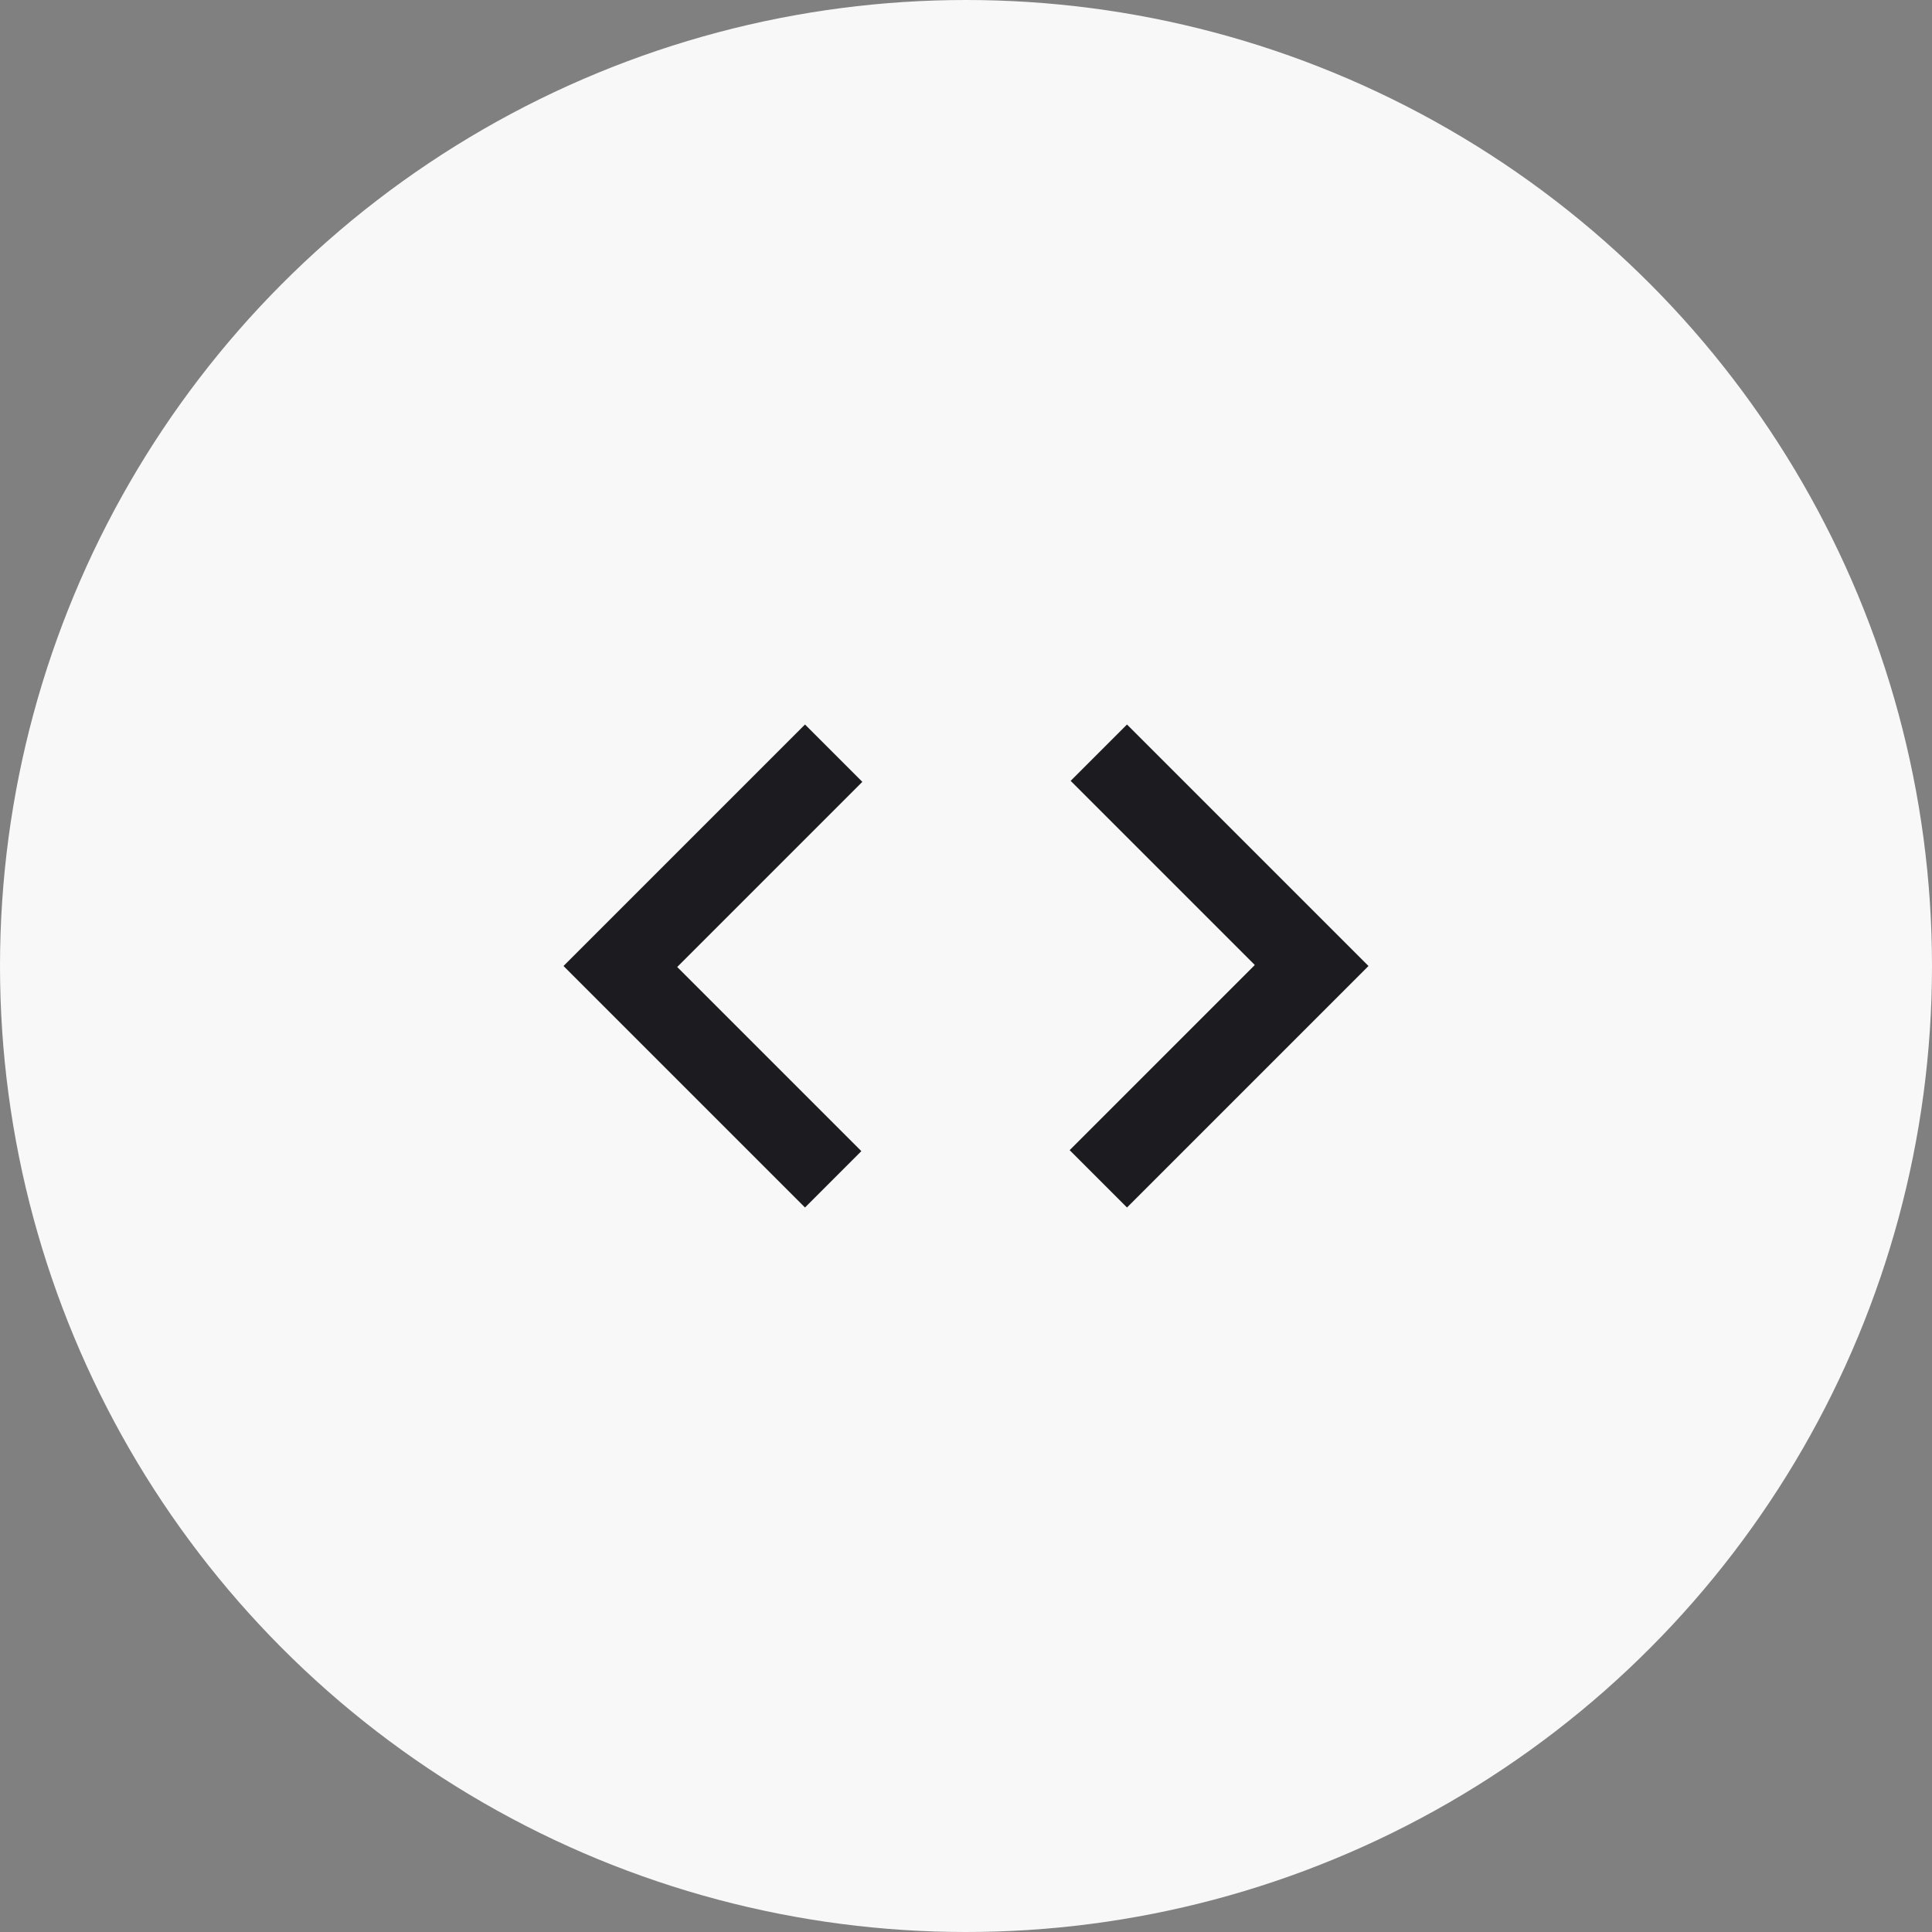
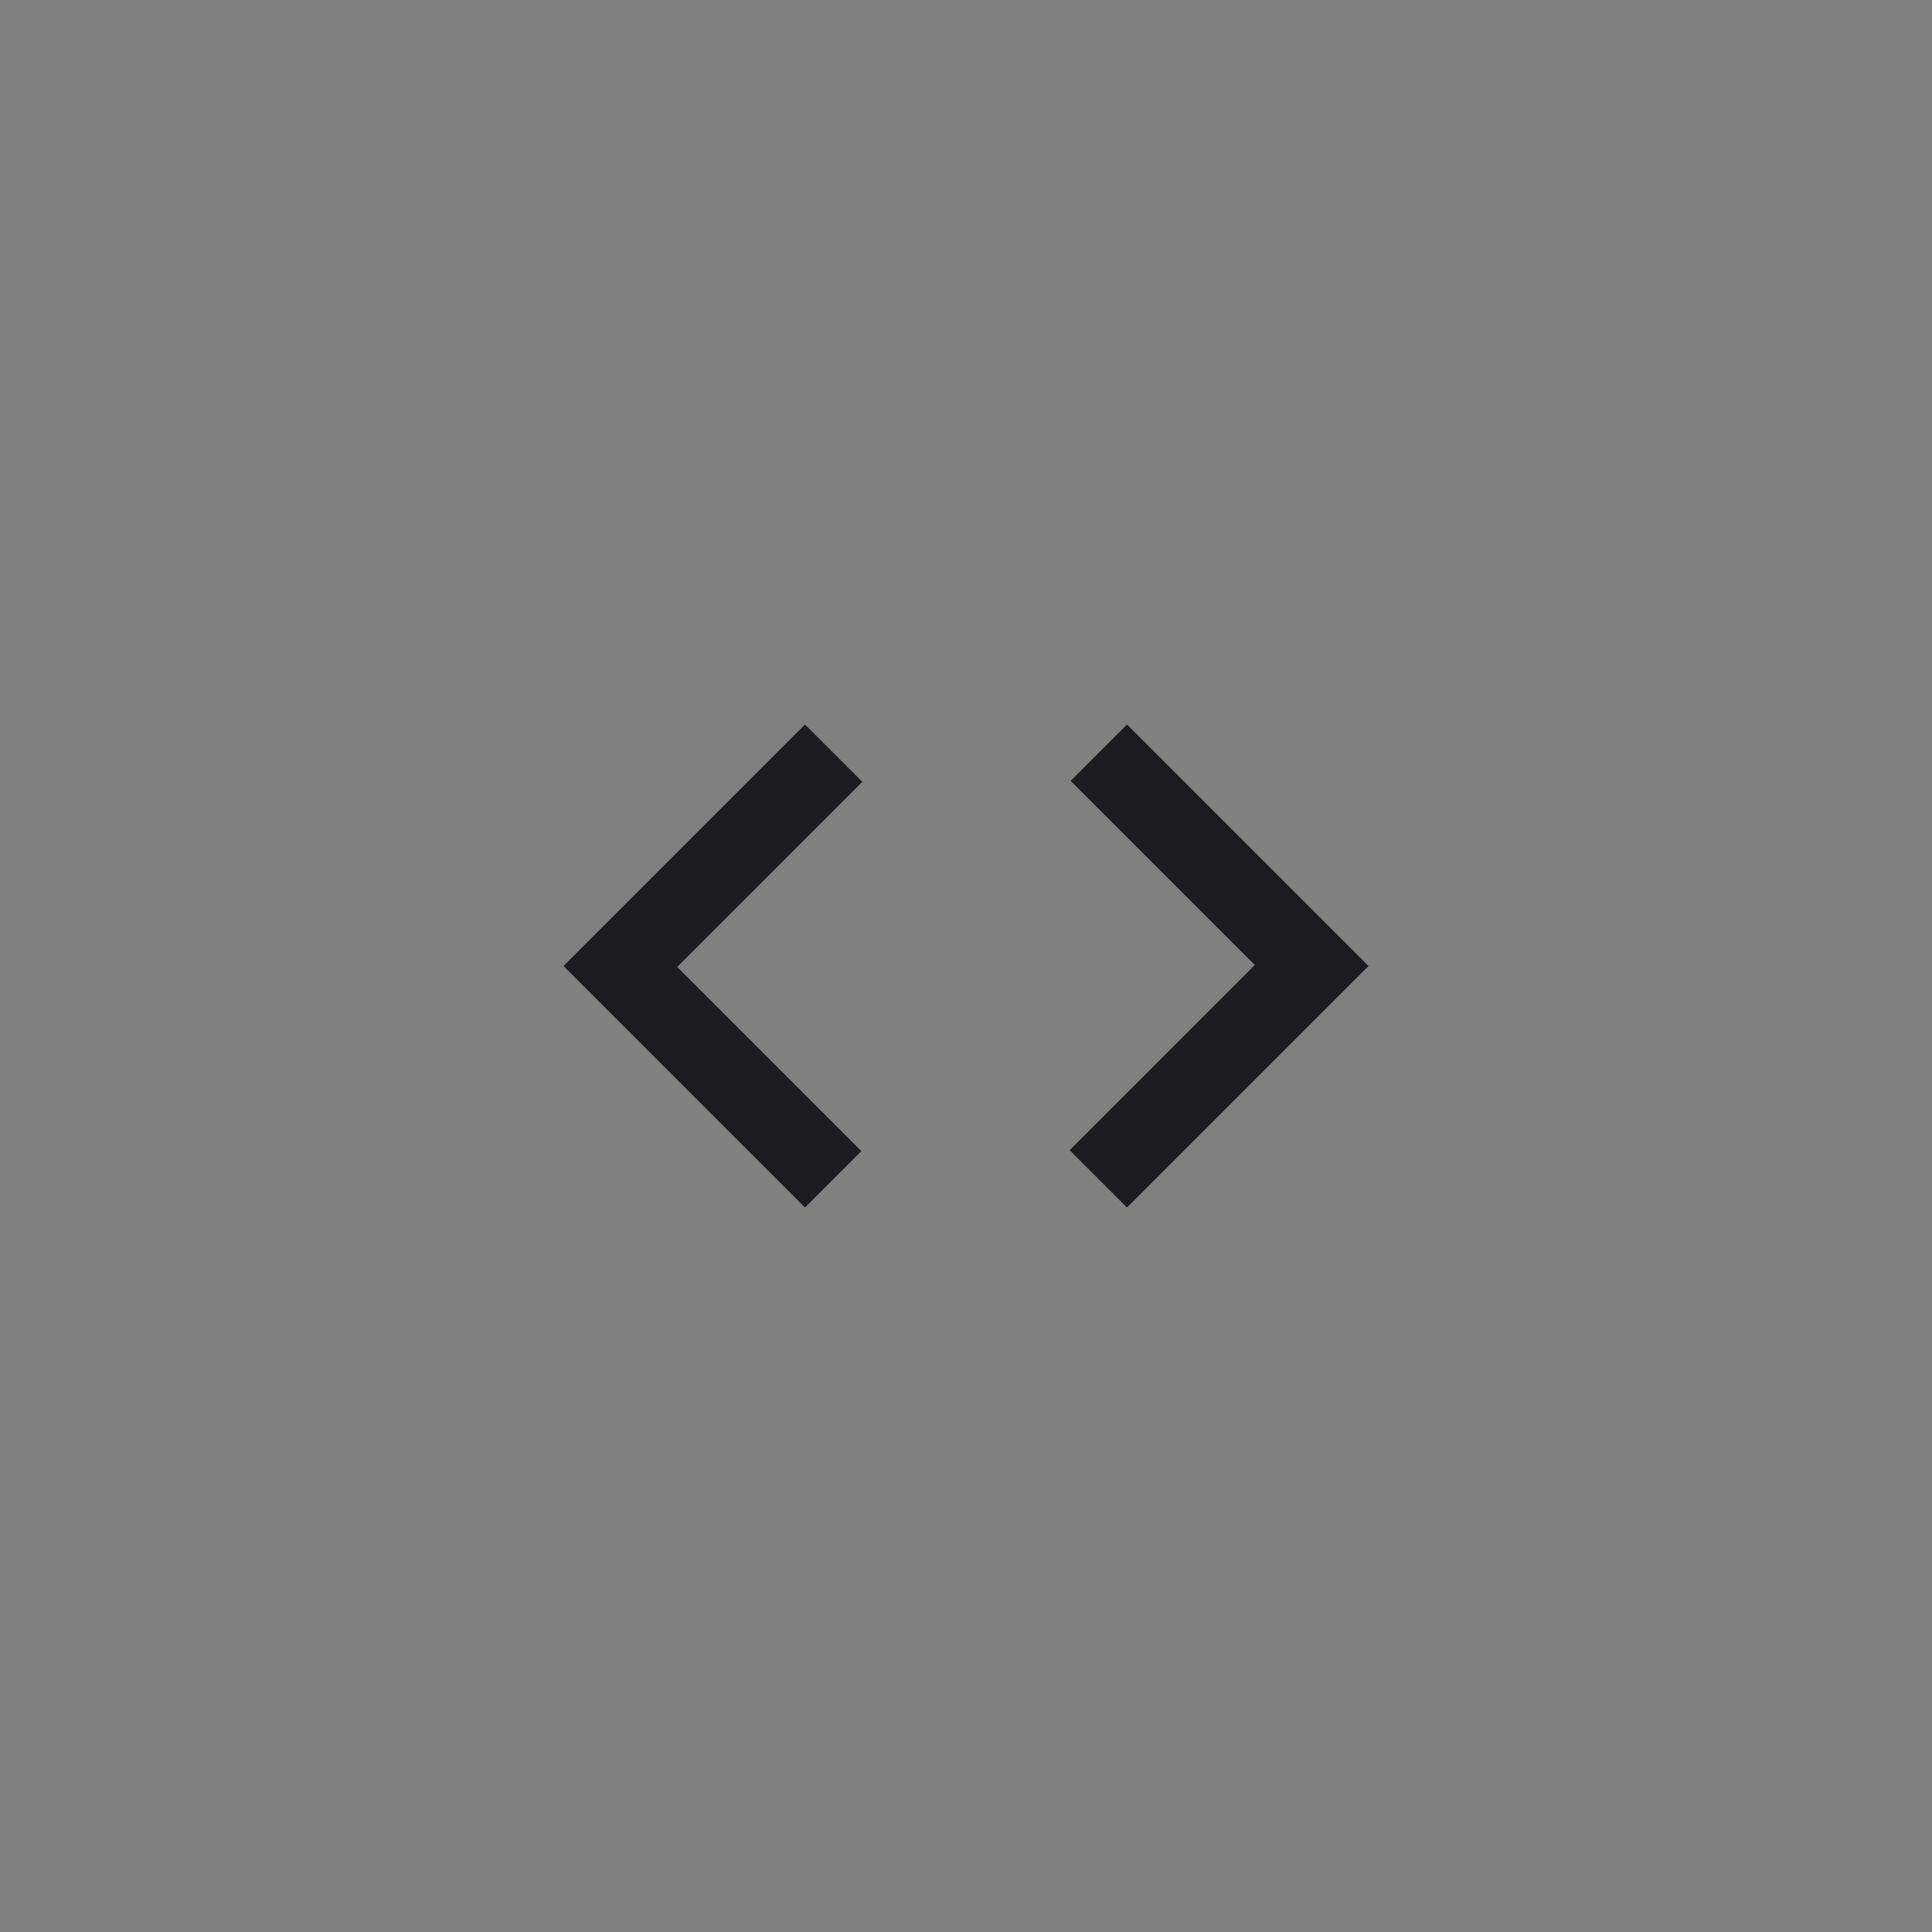
<svg xmlns="http://www.w3.org/2000/svg" width="60" height="60" viewBox="0 0 60 60" fill="none">
  <rect x="0" y="0" width="60" height="60" fill="#808080" stroke="none" />
-   <circle cx="30" cy="30" r="29" fill="#F8F8F8" stroke="#F8F8F8" stroke-width="2" />
  <mask id="mask0_603_1979" style="mask-type:alpha" maskUnits="userSpaceOnUse" x="15" y="15" width="30" height="30">
    <rect x="15" y="15" width="30" height="30" fill="#D9D9D9" />
  </mask>
  <g mask="url(#mask0_603_1979)">
    <path d="M25 37.5L17.5 30L25 22.5L26.781 24.281L21.031 30.031L26.75 35.75L25 37.5ZM35 37.5L33.219 35.719L38.969 29.969L33.25 24.25L35 22.5L42.5 30L35 37.5Z" fill="#1C1B1F" />
  </g>
</svg>